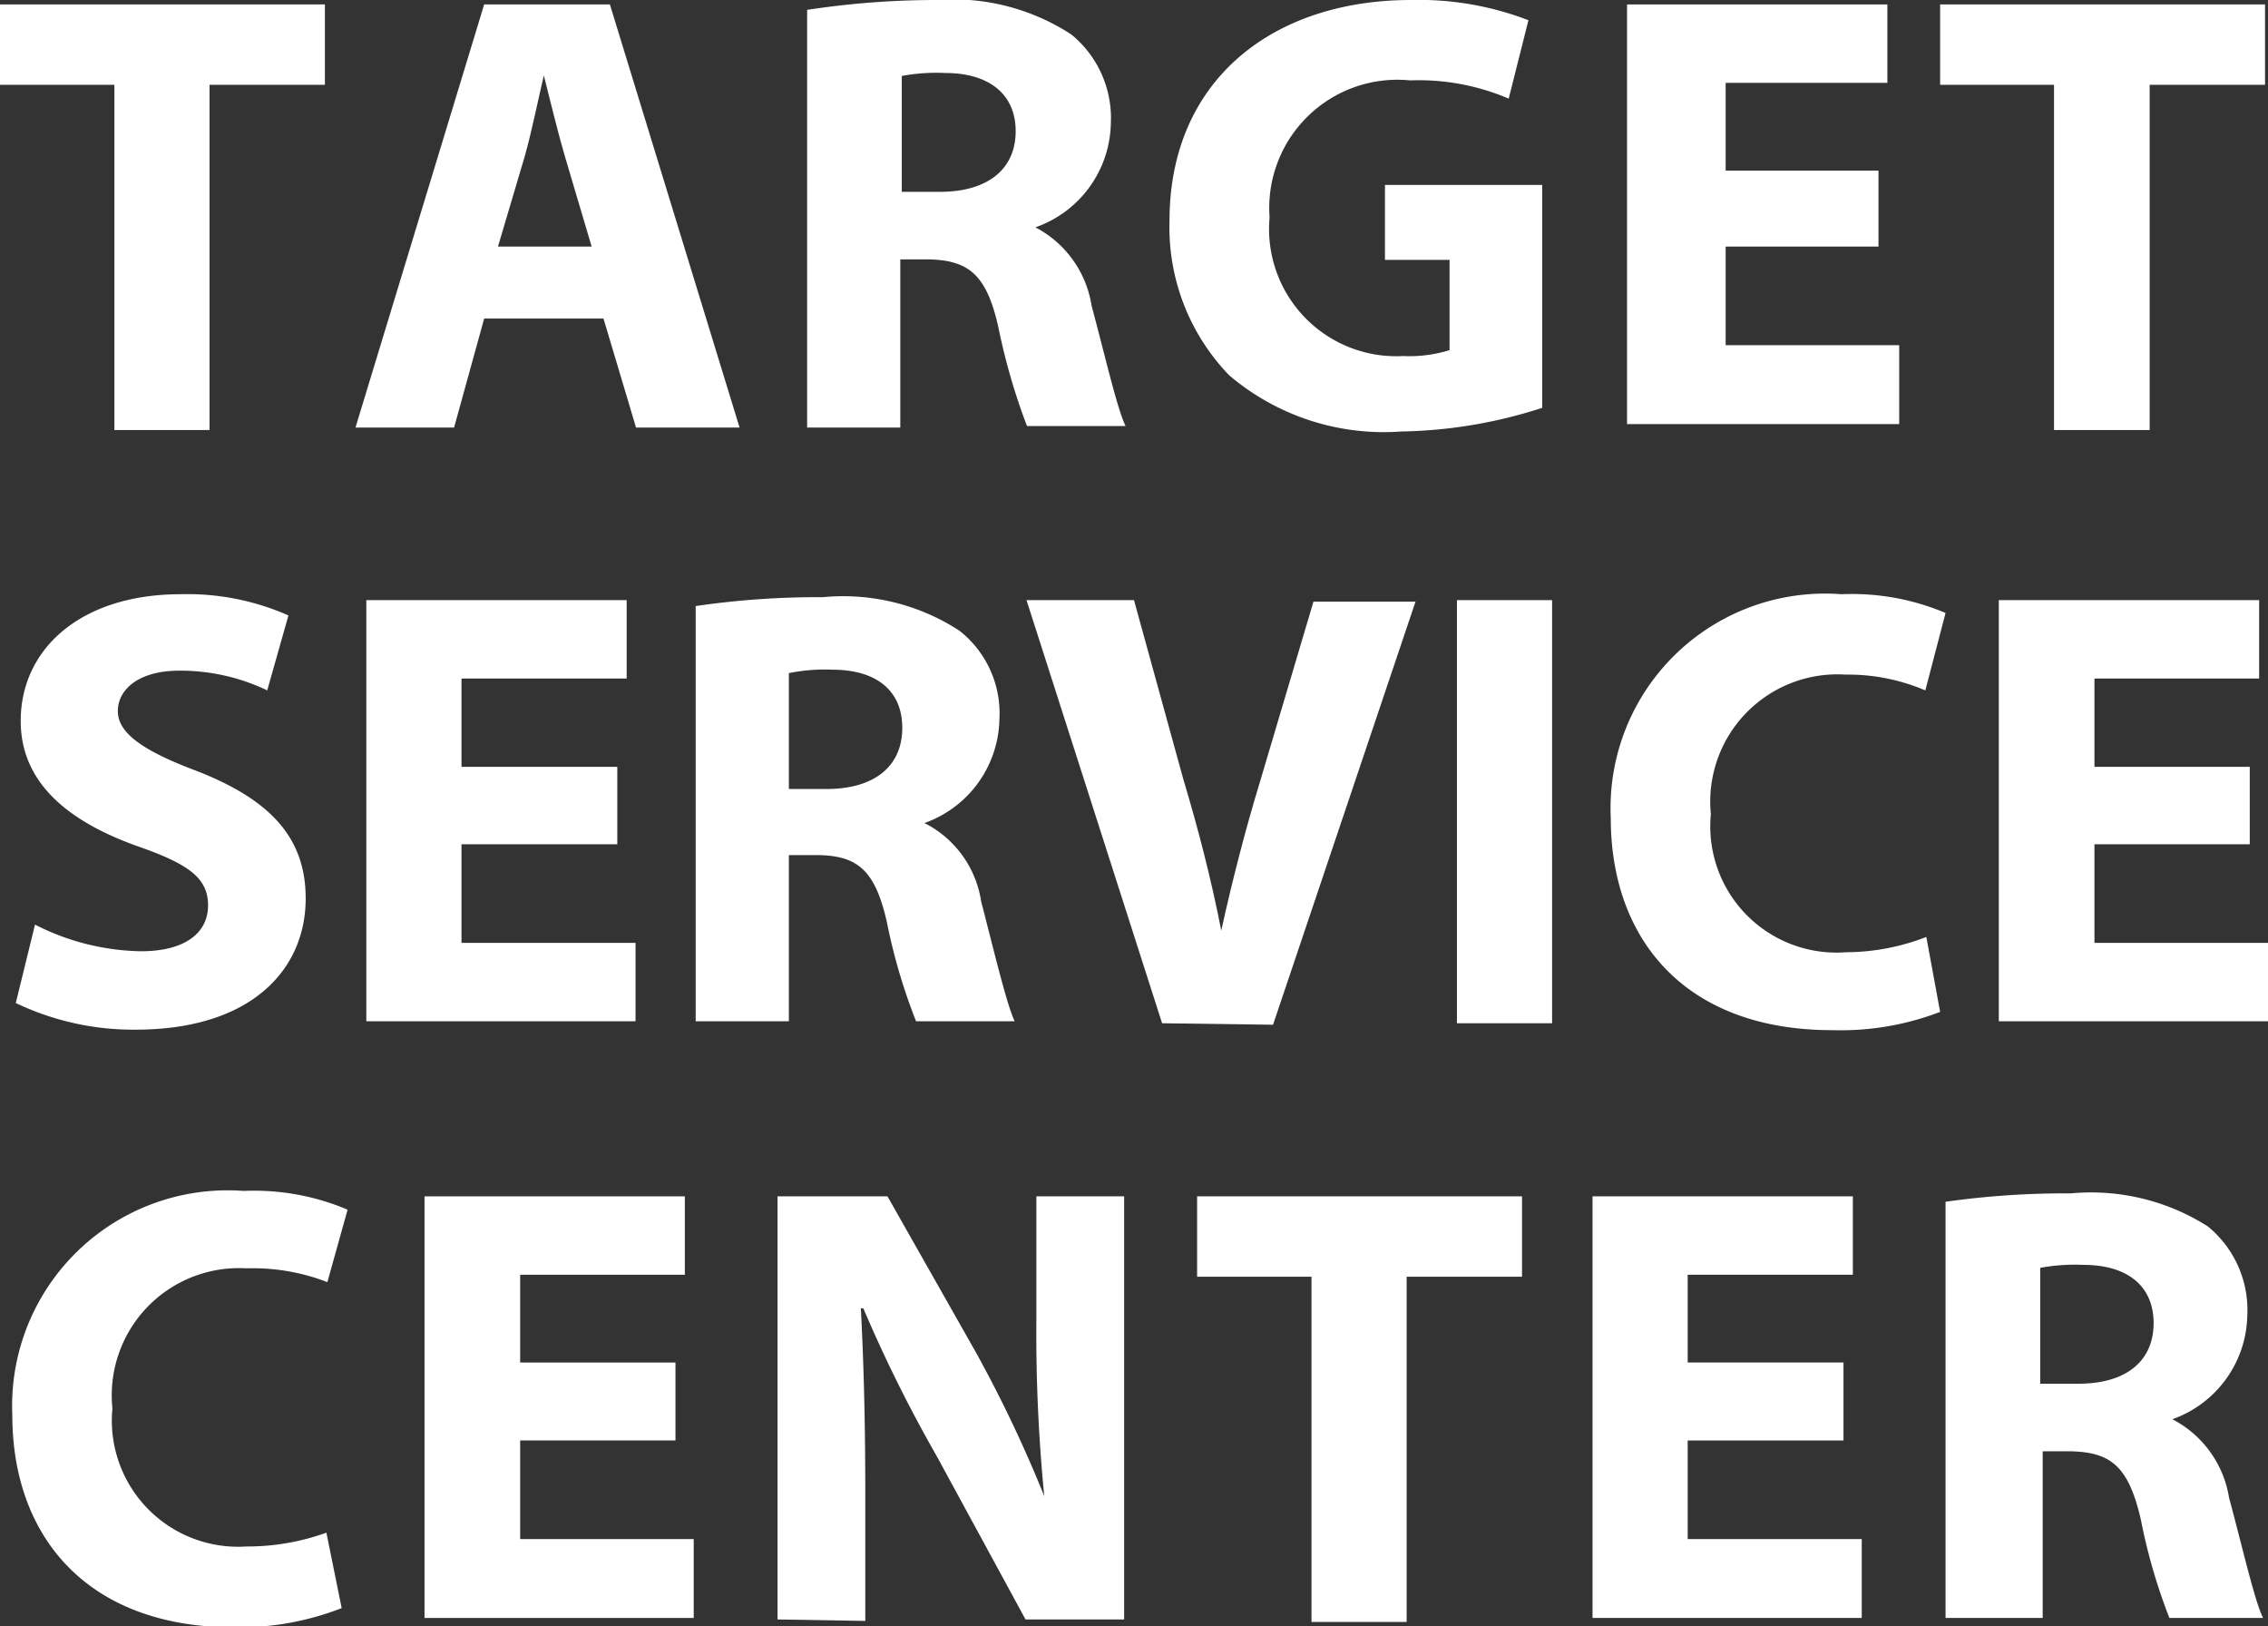
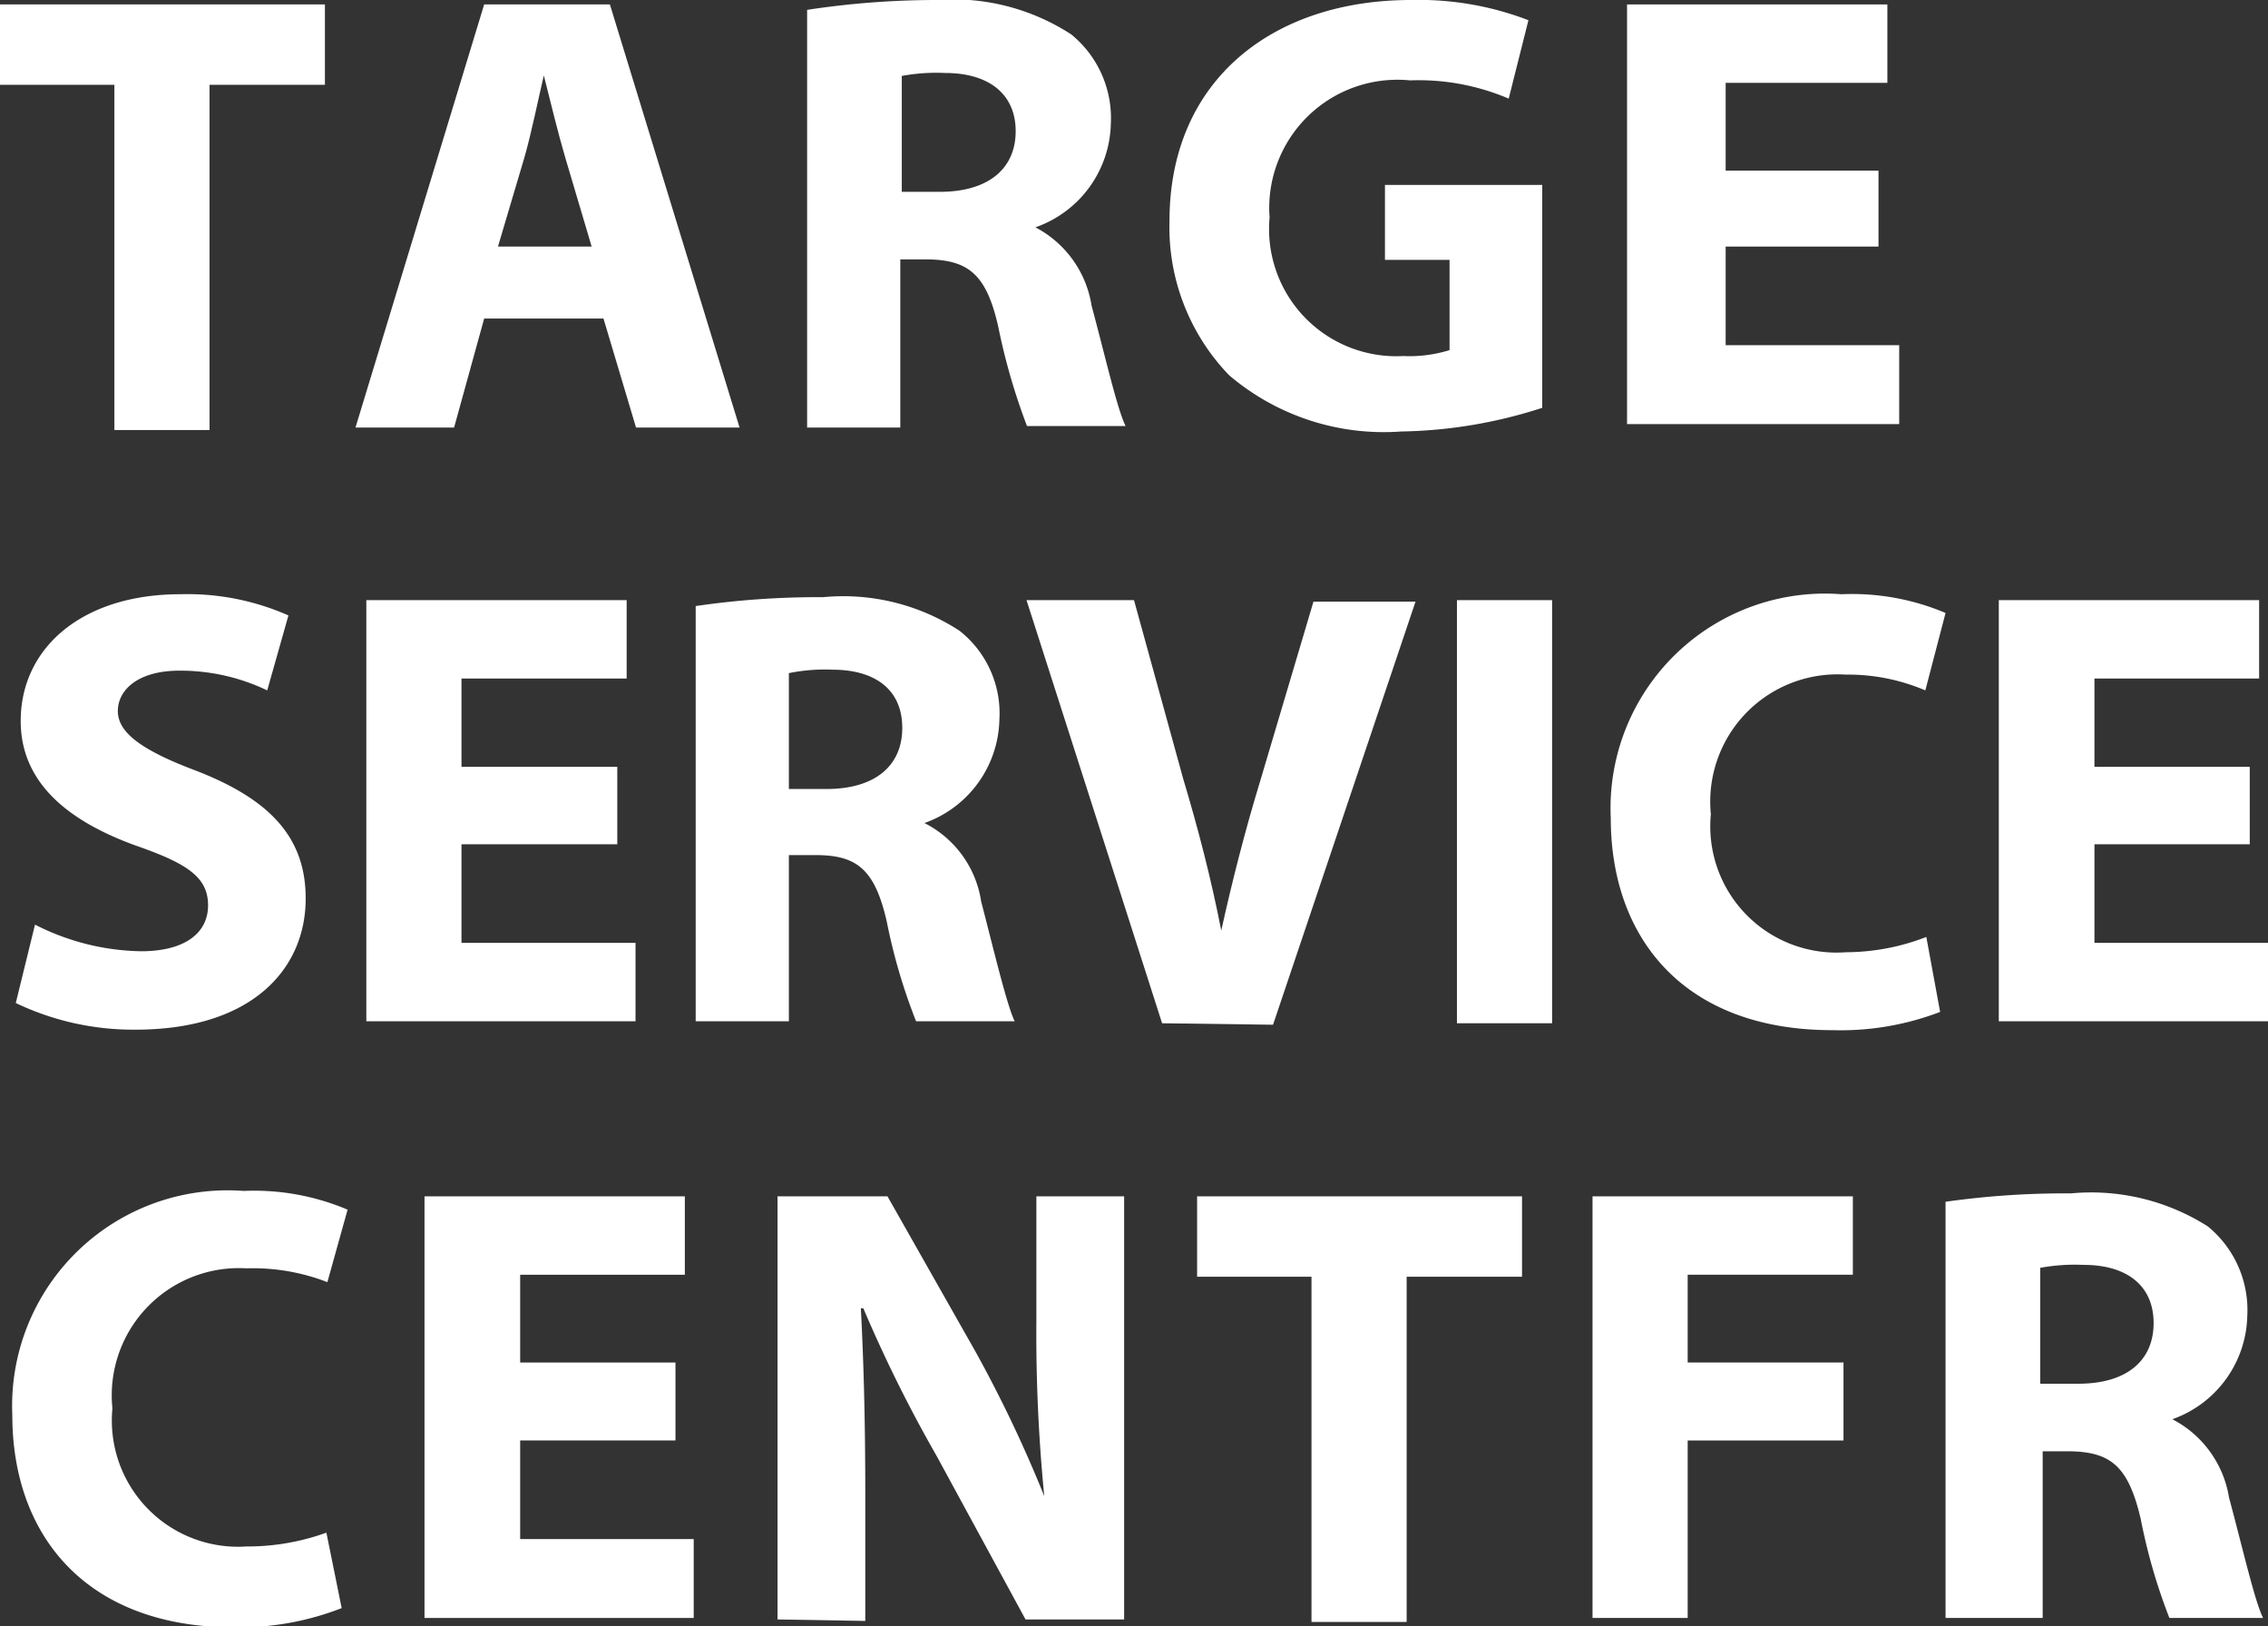
<svg xmlns="http://www.w3.org/2000/svg" id="Ebene_1" data-name="Ebene 1" viewBox="0 0 46 32.98">
  <rect x="0" y="0" width="46" height="32.98" fill="#333333" stroke="none" />
  <defs>
    <style>.cls-1{fill:#fff;}</style>
  </defs>
  <title>Target_service_Center_Logo_Negativ</title>
  <path class="cls-1" d="M2.32,1.72H0V.09H6.59V1.72H4.25v7H2.32Z" />
  <path class="cls-1" d="M9.82,6.46,9.21,8.67h-2L9.82.09h2.55L15,8.67h-2.1l-.66-2.21ZM12,5l-.54-1.82c-.15-.51-.3-1.14-.43-1.65h0c-.12.51-.25,1.16-.39,1.65L10.1,5Z" />
  <path class="cls-1" d="M16.37.2A17.42,17.42,0,0,1,19,0,4.39,4.39,0,0,1,21.73.7a2.19,2.19,0,0,1,.8,1.81A2.28,2.28,0,0,1,21,4.61v0a2.17,2.17,0,0,1,1.14,1.59c.27,1,.52,2.1.69,2.44h-2a12.7,12.7,0,0,1-.58-2c-.24-1.08-.61-1.36-1.41-1.38h-.58V8.67H16.37Zm1.92,3.69h.77c1,0,1.54-.48,1.54-1.23s-.54-1.18-1.43-1.18a3.85,3.85,0,0,0-.88.06Z" />
  <path class="cls-1" d="M31.28,8.27a9.73,9.73,0,0,1-2.86.48,4.84,4.84,0,0,1-3.49-1.14,4.32,4.32,0,0,1-1.21-3.13c0-2.85,2.09-4.48,4.9-4.48A6.19,6.19,0,0,1,31,.41L30.6,2a4.65,4.65,0,0,0-2-.37,2.6,2.6,0,0,0-2.85,2.78,2.58,2.58,0,0,0,2.71,2.81,2.75,2.75,0,0,0,.94-.12V5.27H28.09V3.75h3.19Z" />
  <path class="cls-1" d="M38.1,5H35v2h3.52v1.6H33V.09h5.28V1.68H35V3.46H38.1Z" />
-   <path class="cls-1" d="M41.66,1.72H39.35V.09h6.59V1.72H43.6v7H41.66Z" />
  <path class="cls-1" d="M.71,18.75a4.89,4.89,0,0,0,2.15.54c.89,0,1.36-.37,1.36-.93s-.4-.84-1.43-1.2C1.36,16.65.42,15.86.42,14.62c0-1.47,1.23-2.57,3.24-2.57a5.06,5.06,0,0,1,2.19.43L5.42,14a4.08,4.08,0,0,0-1.78-.4c-.84,0-1.25.39-1.25.82s.47.79,1.59,1.21C5.5,16.22,6.2,17,6.2,18.22c0,1.44-1.1,2.66-3.45,2.66a5.53,5.53,0,0,1-2.43-.54Z" />
  <path class="cls-1" d="M12.52,17.12H9.36v2h3.53v1.59H7.43V12.17h5.28v1.59H9.36v1.79h3.16Z" />
  <path class="cls-1" d="M14.11,12.29a17.06,17.06,0,0,1,2.58-.18,4.32,4.32,0,0,1,2.77.68,2.13,2.13,0,0,1,.81,1.8,2.28,2.28,0,0,1-1.52,2.1v0a2.14,2.14,0,0,1,1.15,1.59c.26,1,.52,2.1.68,2.43h-2a11.65,11.65,0,0,1-.59-2c-.24-1.08-.61-1.36-1.41-1.37H16v3.37H14.11ZM16,16h.76c1,0,1.54-.48,1.54-1.24s-.53-1.18-1.42-1.18a3.65,3.65,0,0,0-.88.07Z" />
  <path class="cls-1" d="M23.57,20.75l-2.75-8.58H23l1,3.63c.3,1,.56,2,.77,3.07h0c.22-1,.49-2.05.78-3l1.09-3.67h2.07l-2.89,8.58Z" />
  <path class="cls-1" d="M31.48,12.17v8.58H29.55V12.17Z" />
  <path class="cls-1" d="M39.35,20.52a5.64,5.64,0,0,1-2.19.37c-3,0-4.49-1.86-4.49-4.3a4.35,4.35,0,0,1,4.68-4.54,4.87,4.87,0,0,1,2.11.38L39.05,14a4,4,0,0,0-1.62-.32,2.58,2.58,0,0,0-2.73,2.83,2.56,2.56,0,0,0,2.74,2.8A4.54,4.54,0,0,0,39.07,19Z" />
  <path class="cls-1" d="M45.63,17.12H42.48v2H46v1.59H40.54V12.17h5.28v1.59H42.48v1.79h3.15Z" />
  <path class="cls-1" d="M6.93,32.61A5.73,5.73,0,0,1,4.75,33c-3,0-4.5-1.86-4.5-4.3a4.37,4.37,0,0,1,4.69-4.55,4.87,4.87,0,0,1,2.11.38L6.64,26A4.18,4.18,0,0,0,5,25.72a2.58,2.58,0,0,0-2.72,2.84A2.56,2.56,0,0,0,5,31.36a4.71,4.71,0,0,0,1.62-.28Z" />
  <path class="cls-1" d="M13.7,29.21H10.55v2h3.52v1.6H8.61V24.26h5.28v1.59H10.55v1.78H13.7Z" />
  <path class="cls-1" d="M15.77,32.84V24.26H18l1.78,3.14a26.37,26.37,0,0,1,1.4,2.94h0a33.76,33.76,0,0,1-.16-3.59V24.26h1.78v8.58h-2L19,29.53a28.38,28.38,0,0,1-1.49-3h-.05c.06,1.14.09,2.35.09,3.75v2.59Z" />
  <path class="cls-1" d="M26.6,25.89H24.28V24.26h6.59v1.63H28.53v7H26.6Z" />
-   <path class="cls-1" d="M37.39,29.21H34.23v2h3.53v1.6H32.3V24.26h5.28v1.59H34.23v1.78h3.16Z" />
+   <path class="cls-1" d="M37.39,29.21H34.23v2v1.6H32.3V24.26h5.28v1.59H34.23v1.78h3.16Z" />
  <path class="cls-1" d="M39.46,24.37A17.27,17.27,0,0,1,42,24.2a4.41,4.41,0,0,1,2.78.67,2.19,2.19,0,0,1,.8,1.81,2.28,2.28,0,0,1-1.52,2.1v0a2.18,2.18,0,0,1,1.15,1.59c.27,1,.52,2.1.69,2.44H44a11.64,11.64,0,0,1-.58-2c-.25-1.08-.61-1.36-1.42-1.38h-.57v3.38H39.46Zm1.92,3.69h.77c1,0,1.53-.48,1.53-1.23s-.53-1.18-1.42-1.18a3.85,3.85,0,0,0-.88.06Z" />
</svg>